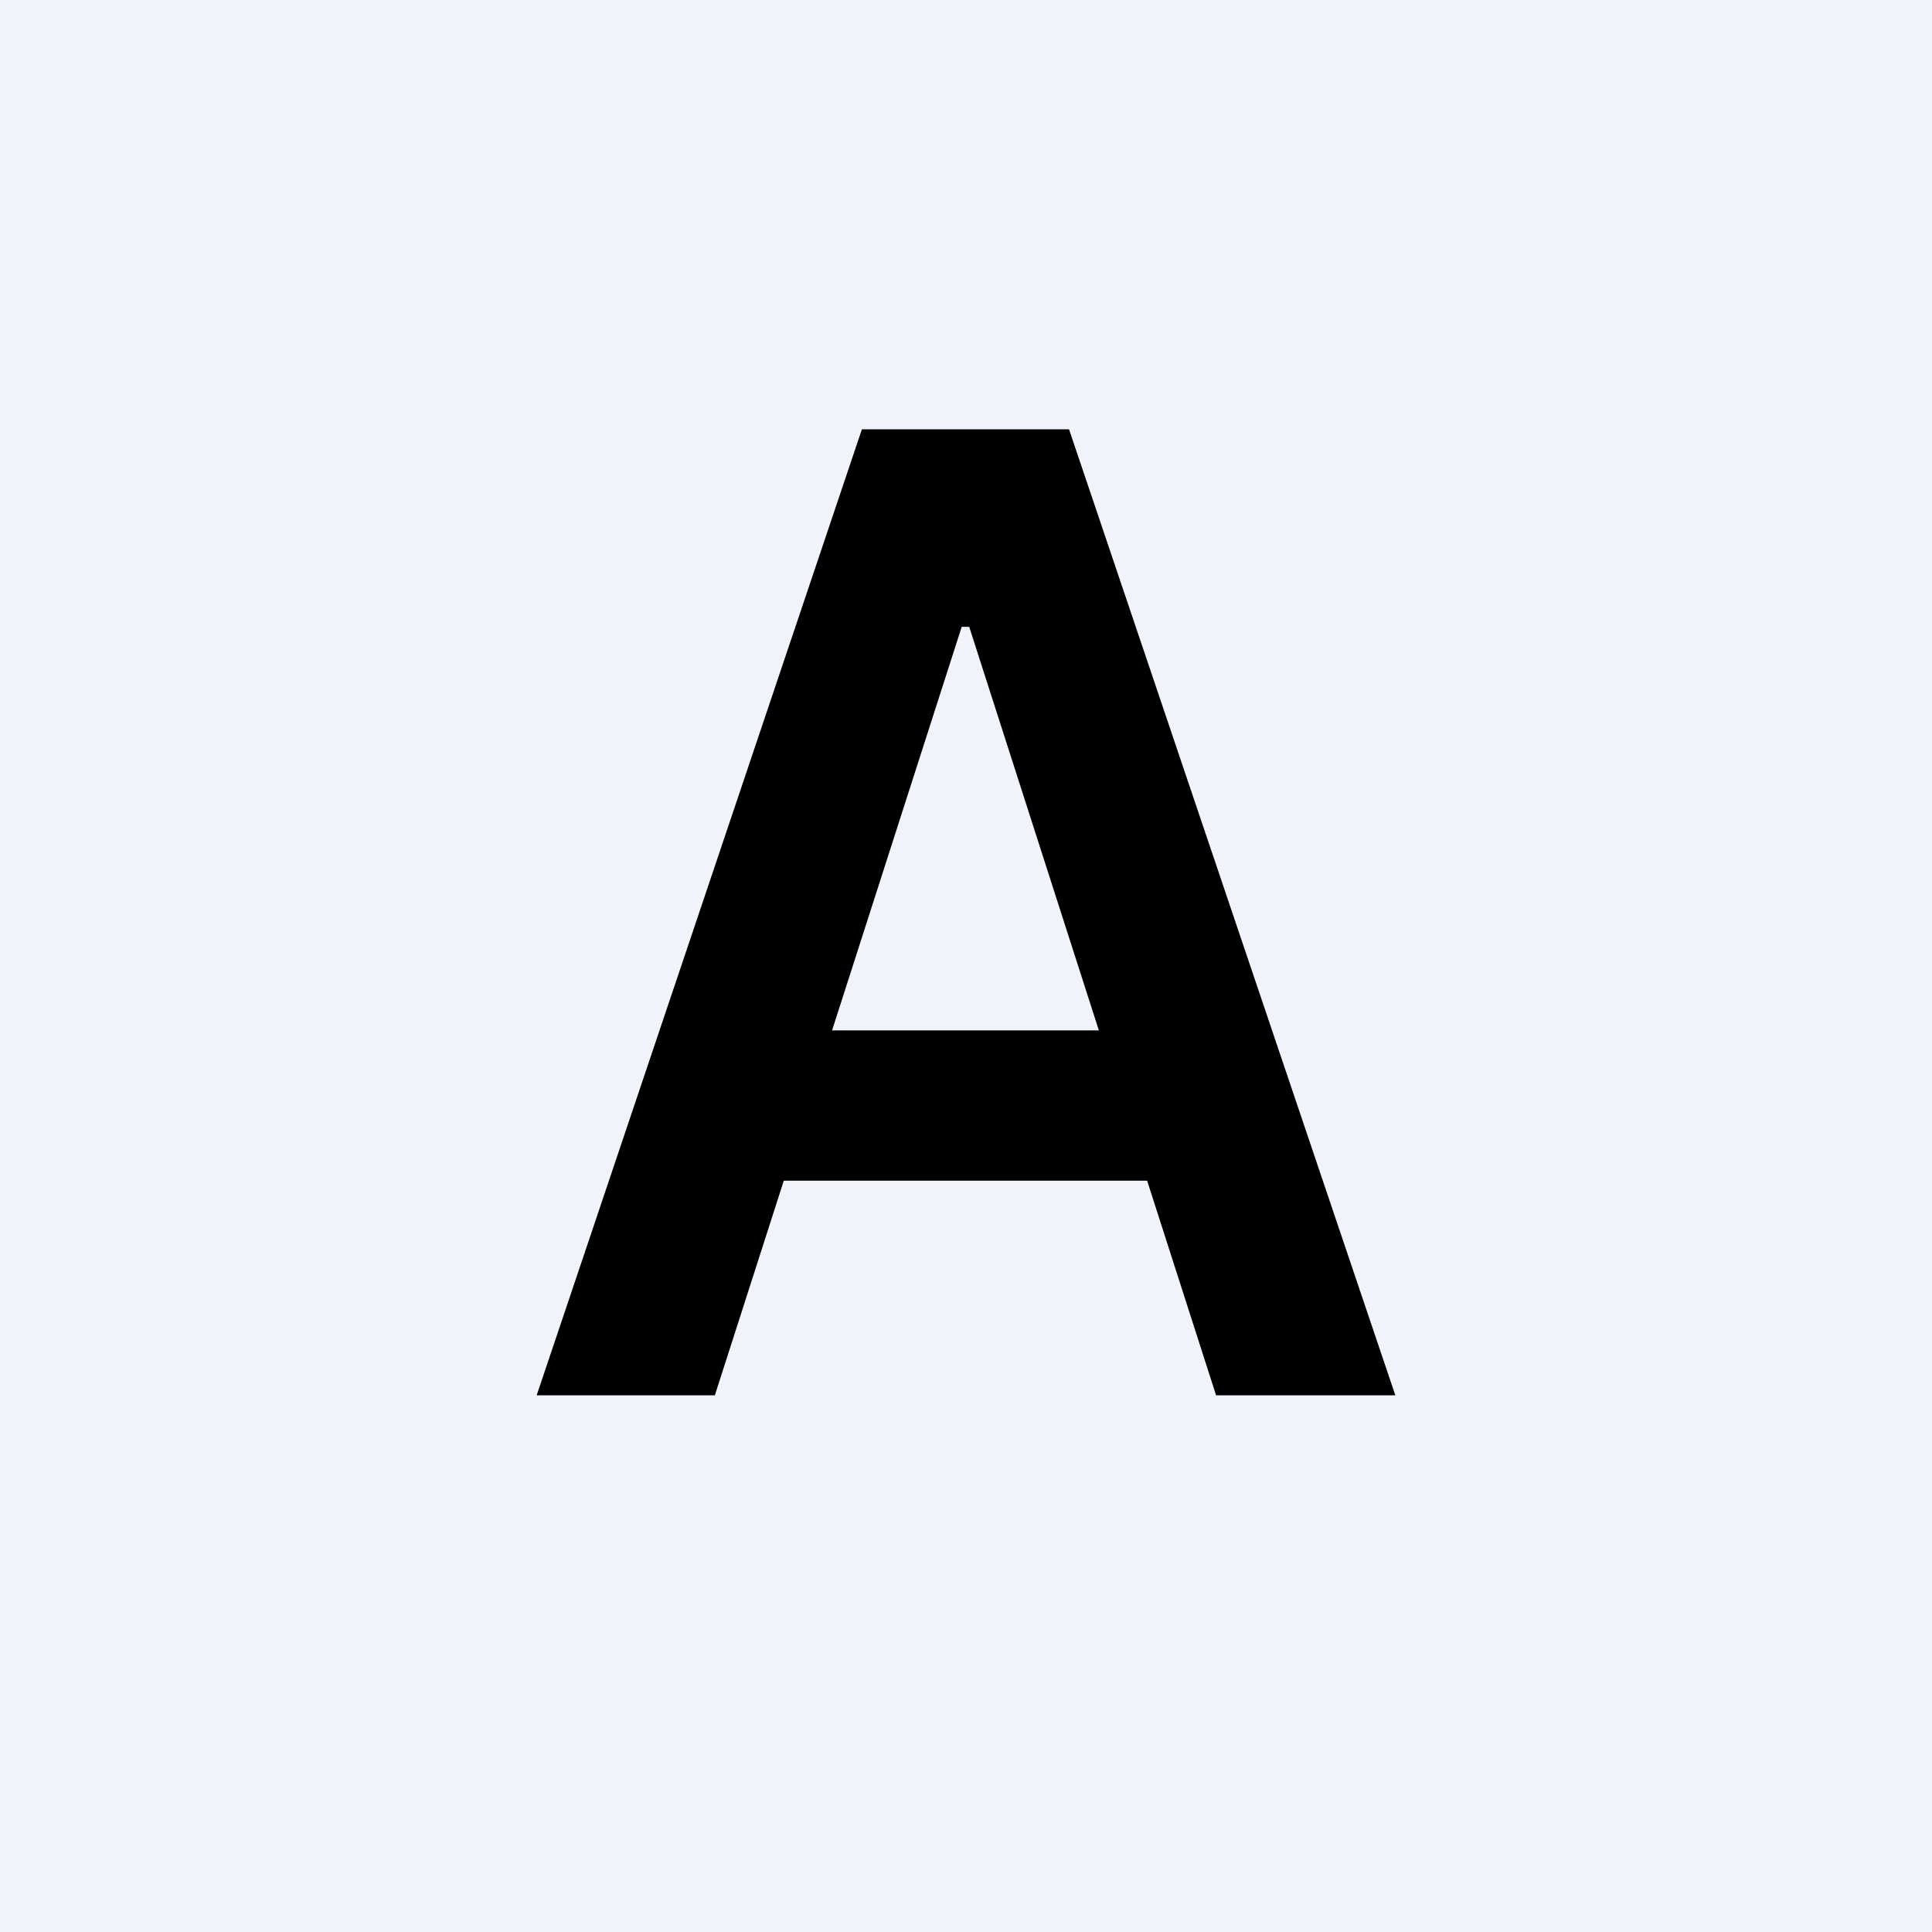
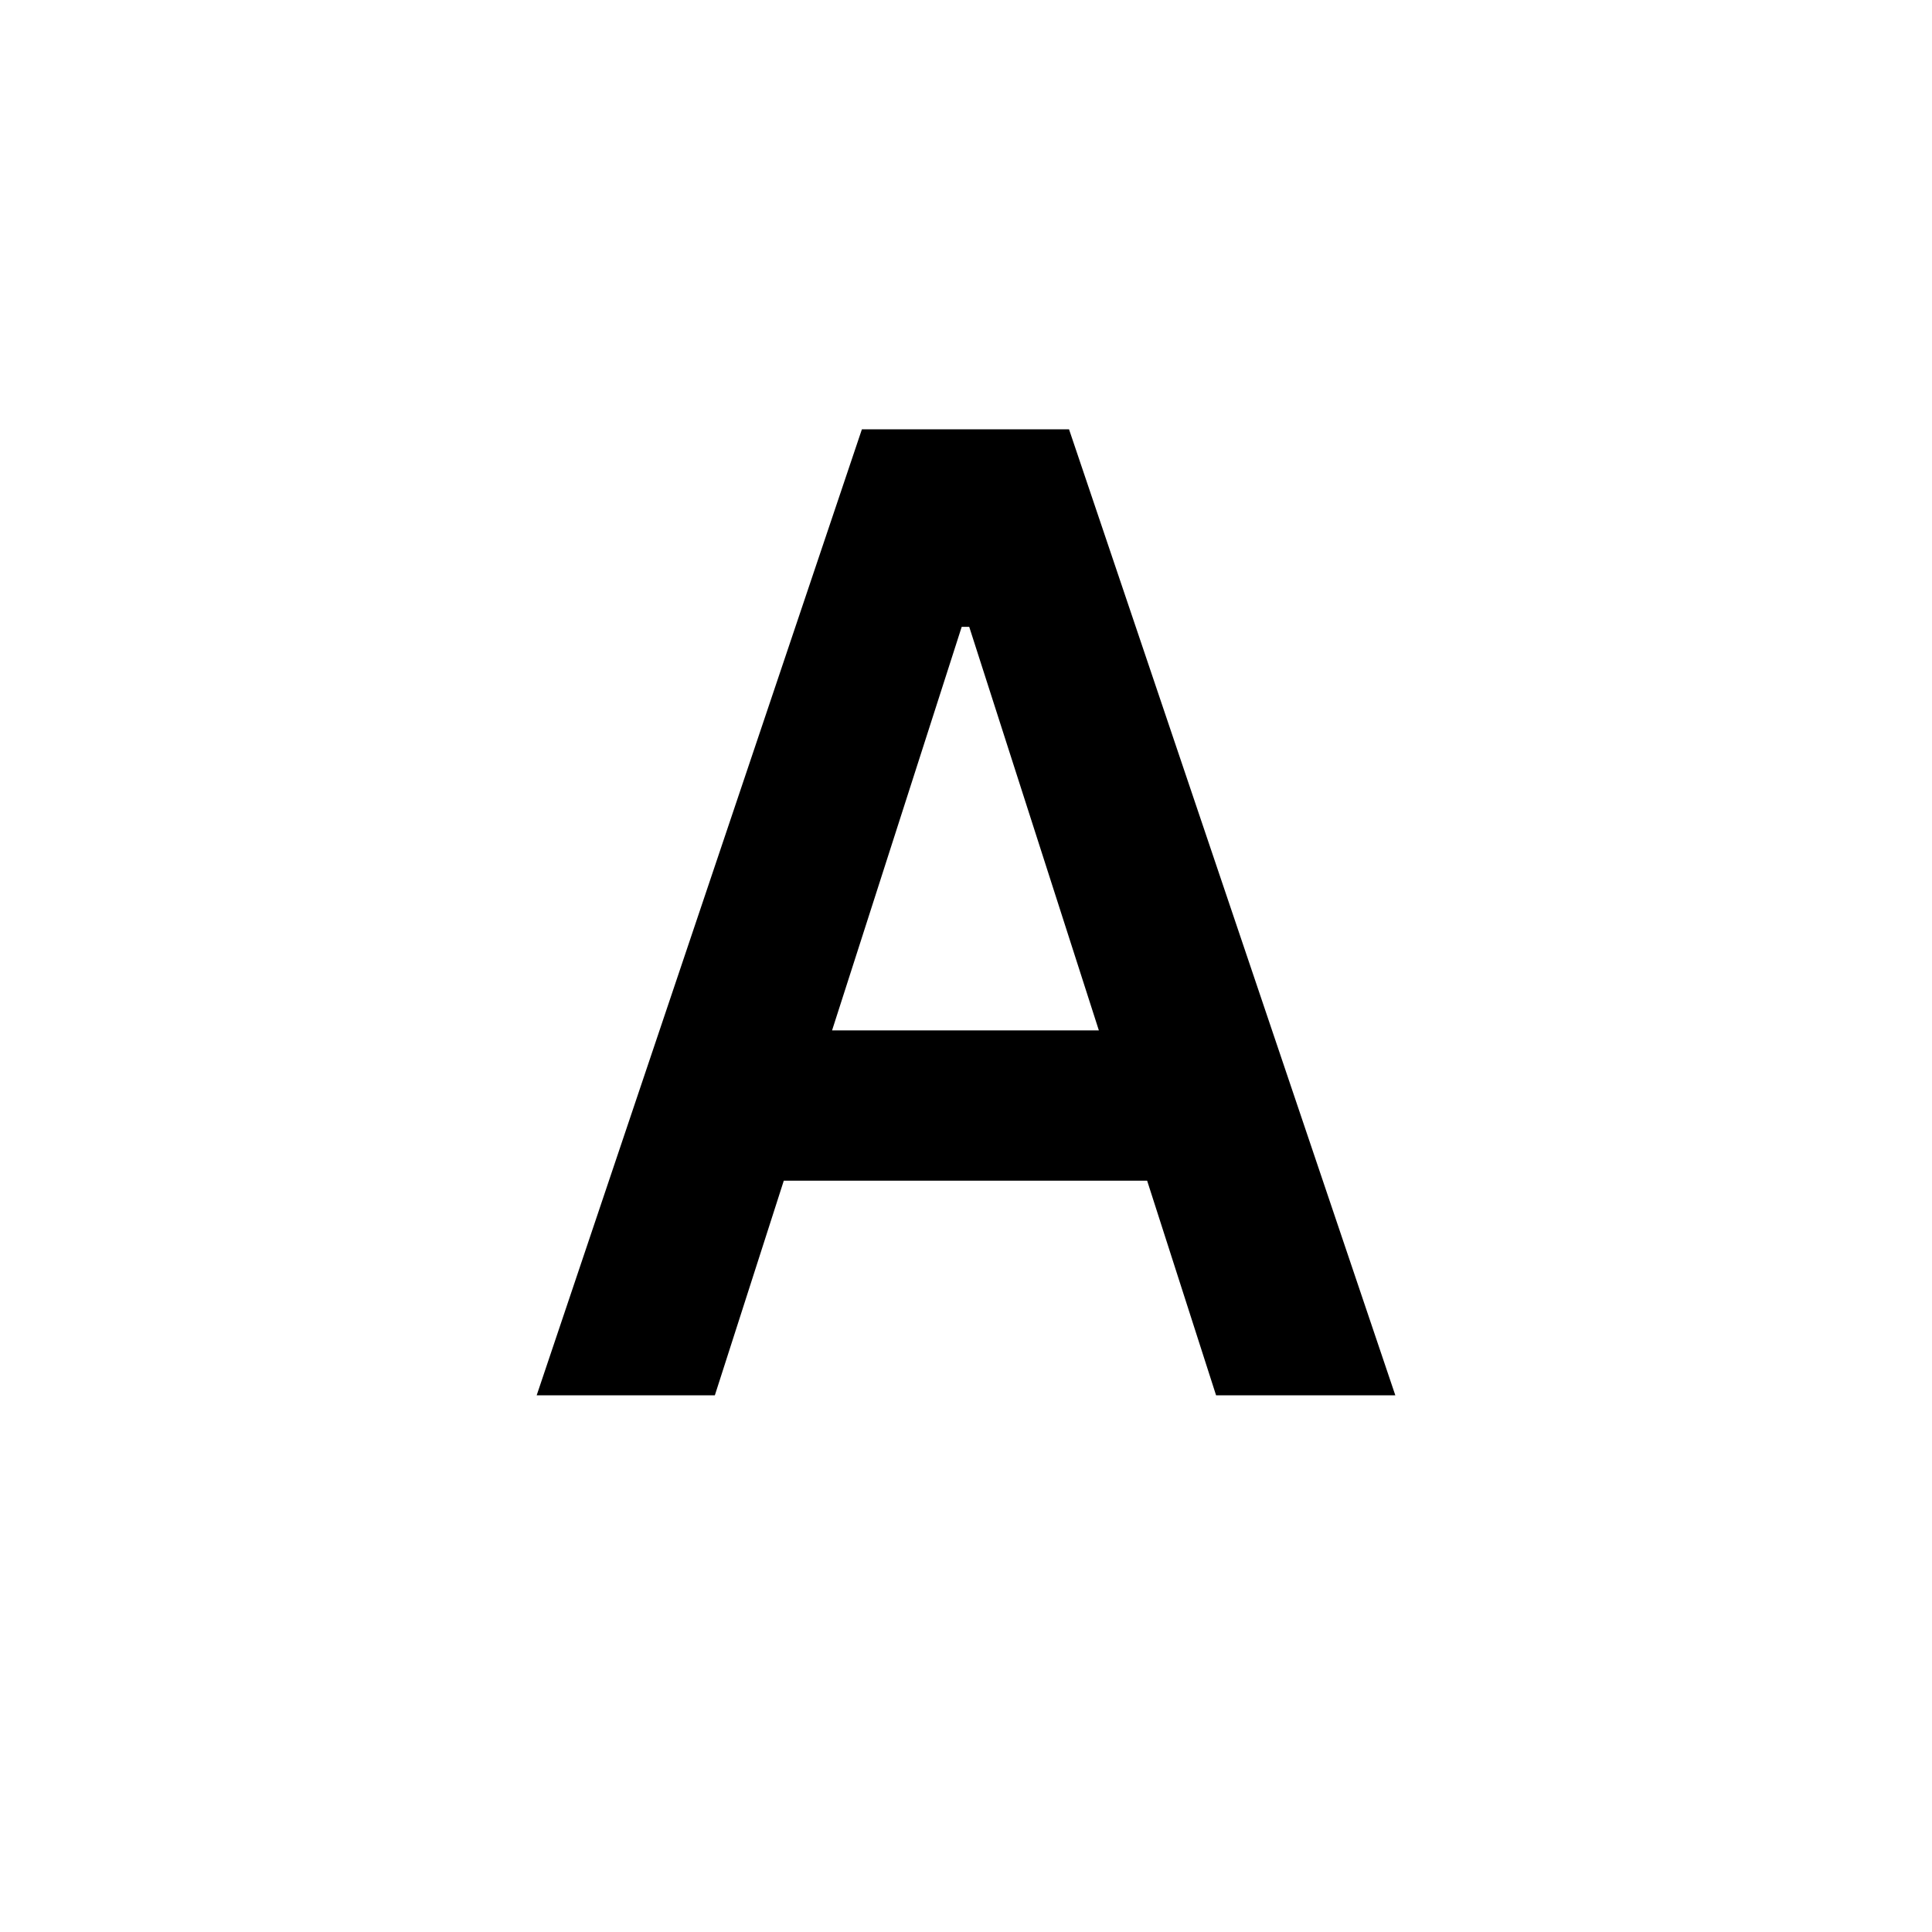
<svg xmlns="http://www.w3.org/2000/svg" width="18" height="18" viewBox="0 0 18 18">
-   <path fill="#F0F3FA" d="M0 0h18v18H0z" />
  <path d="M6.67 13H5l3.03-9h1.93L13 13h-1.67l-2.3-7.16h-.07L6.66 13Zm.05-3.4h4.55V11H6.72V9.6Z" />
</svg>